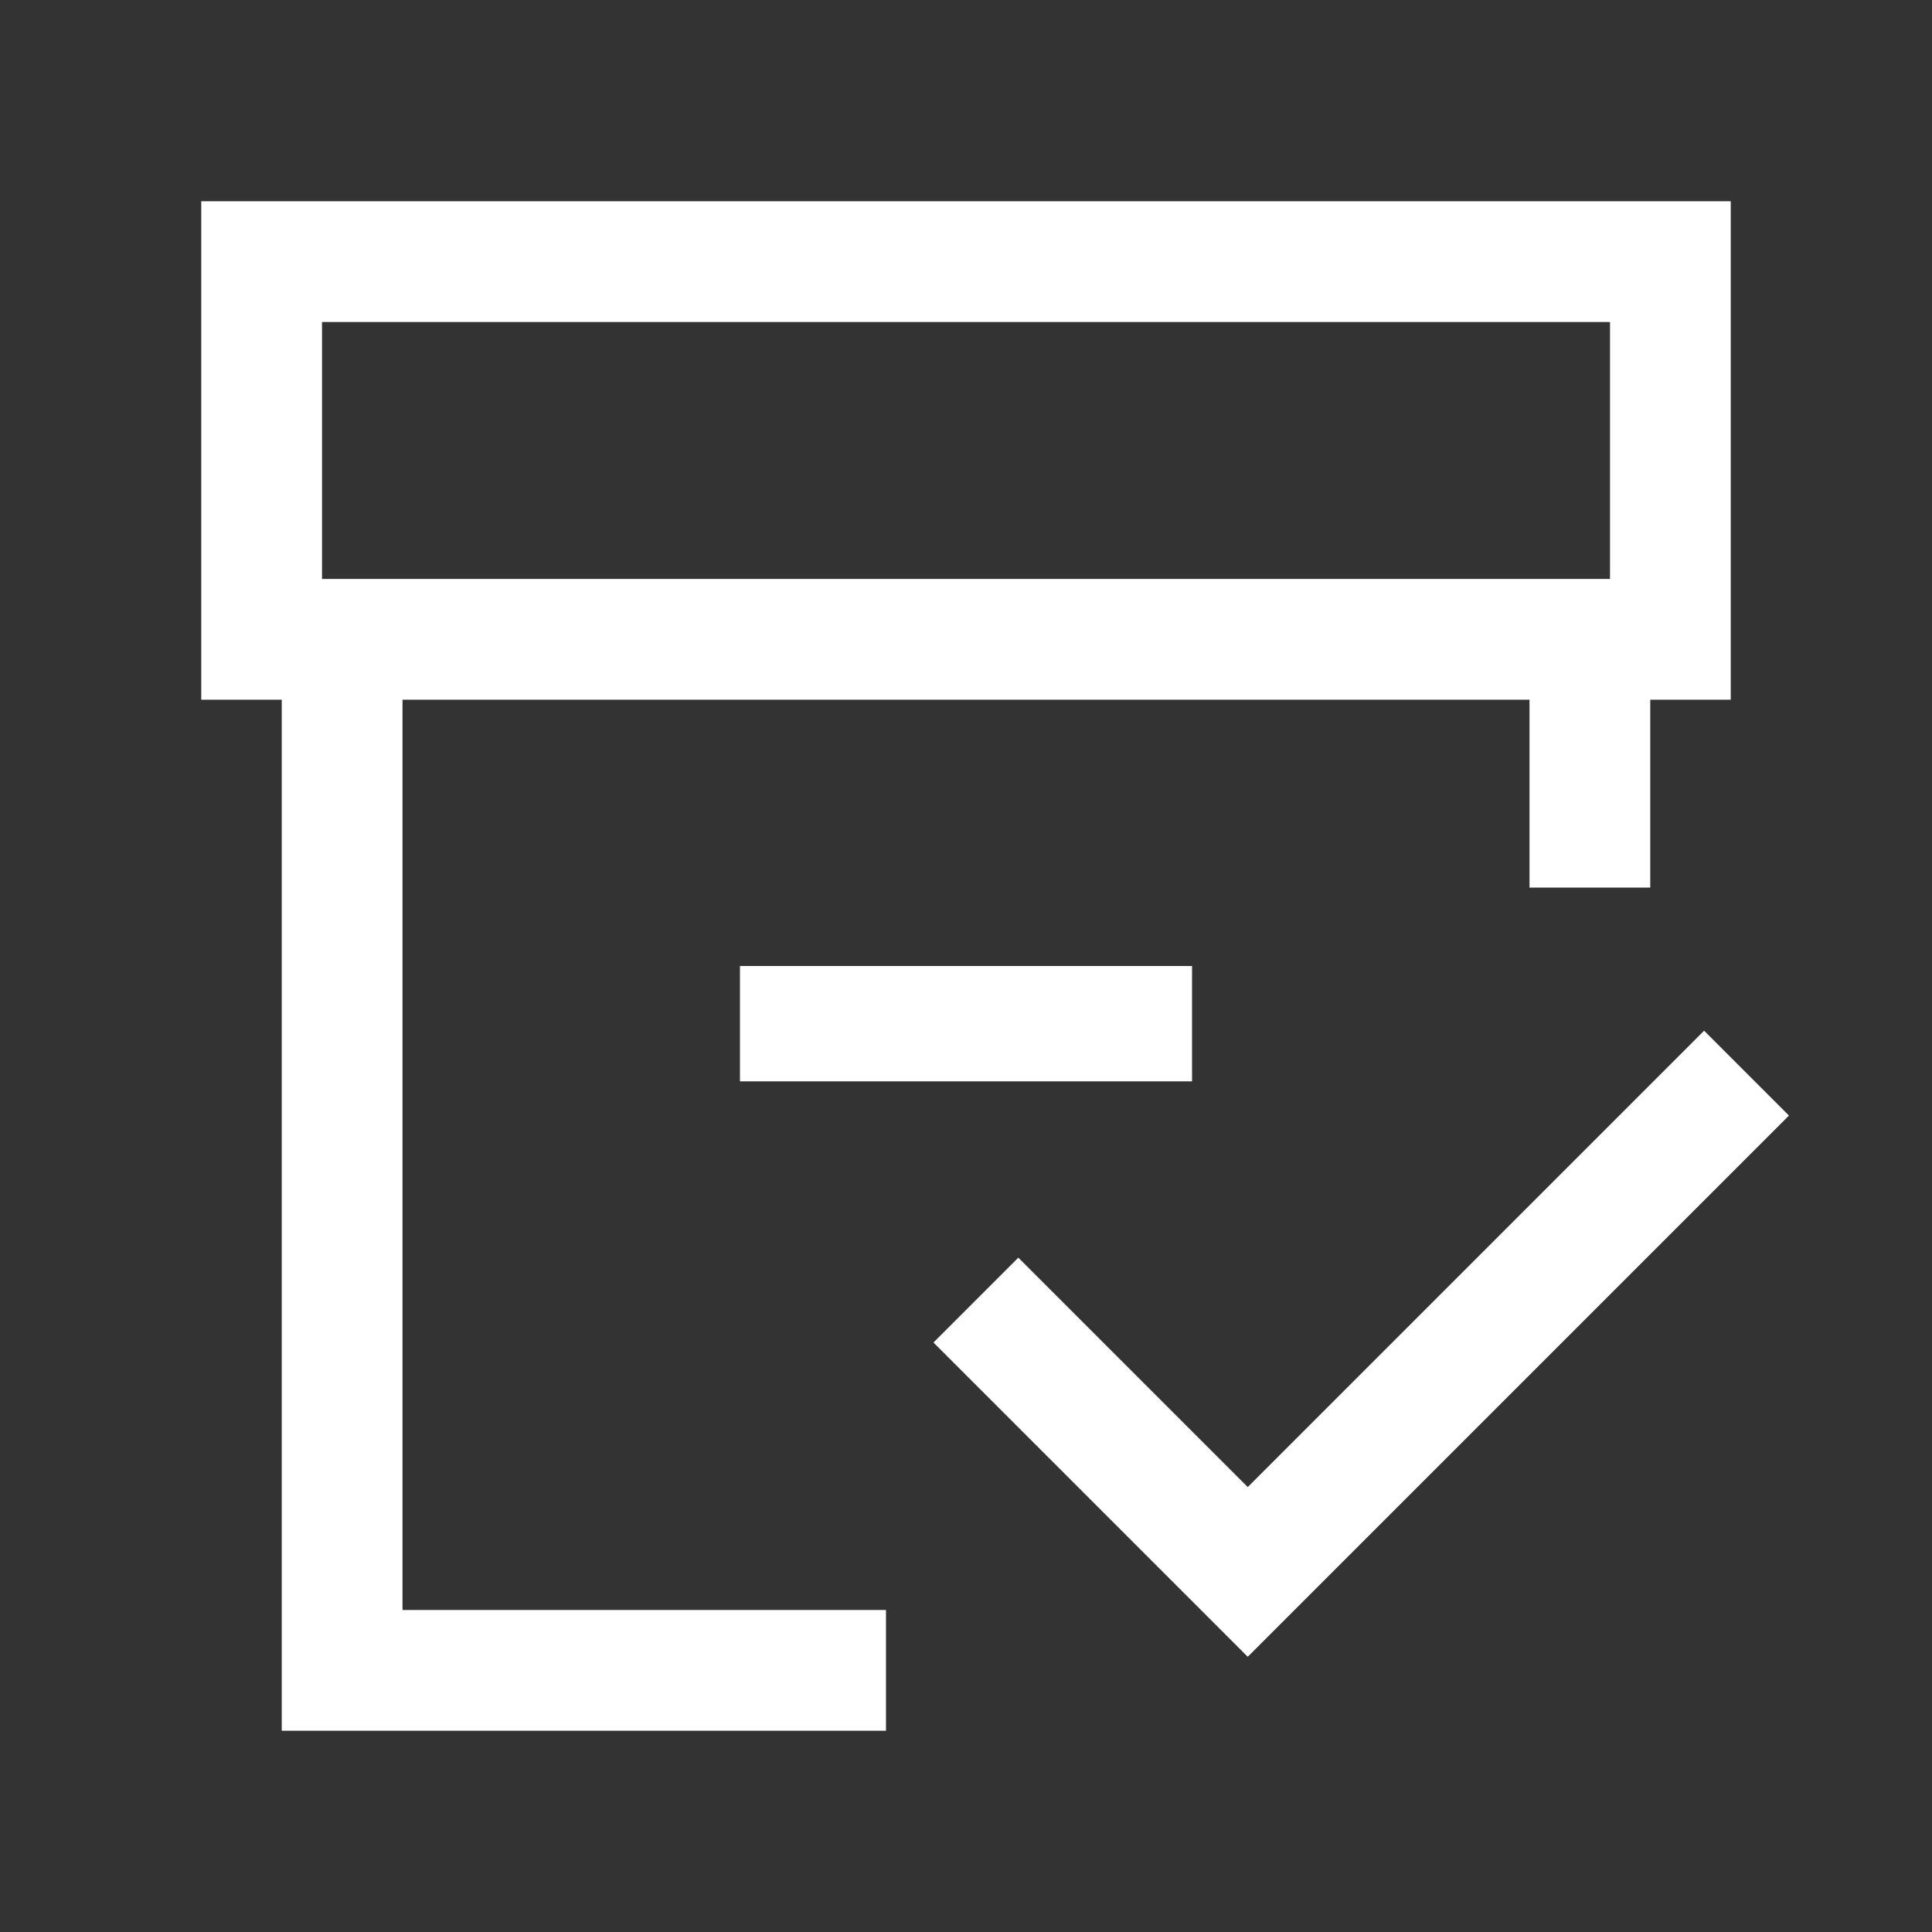
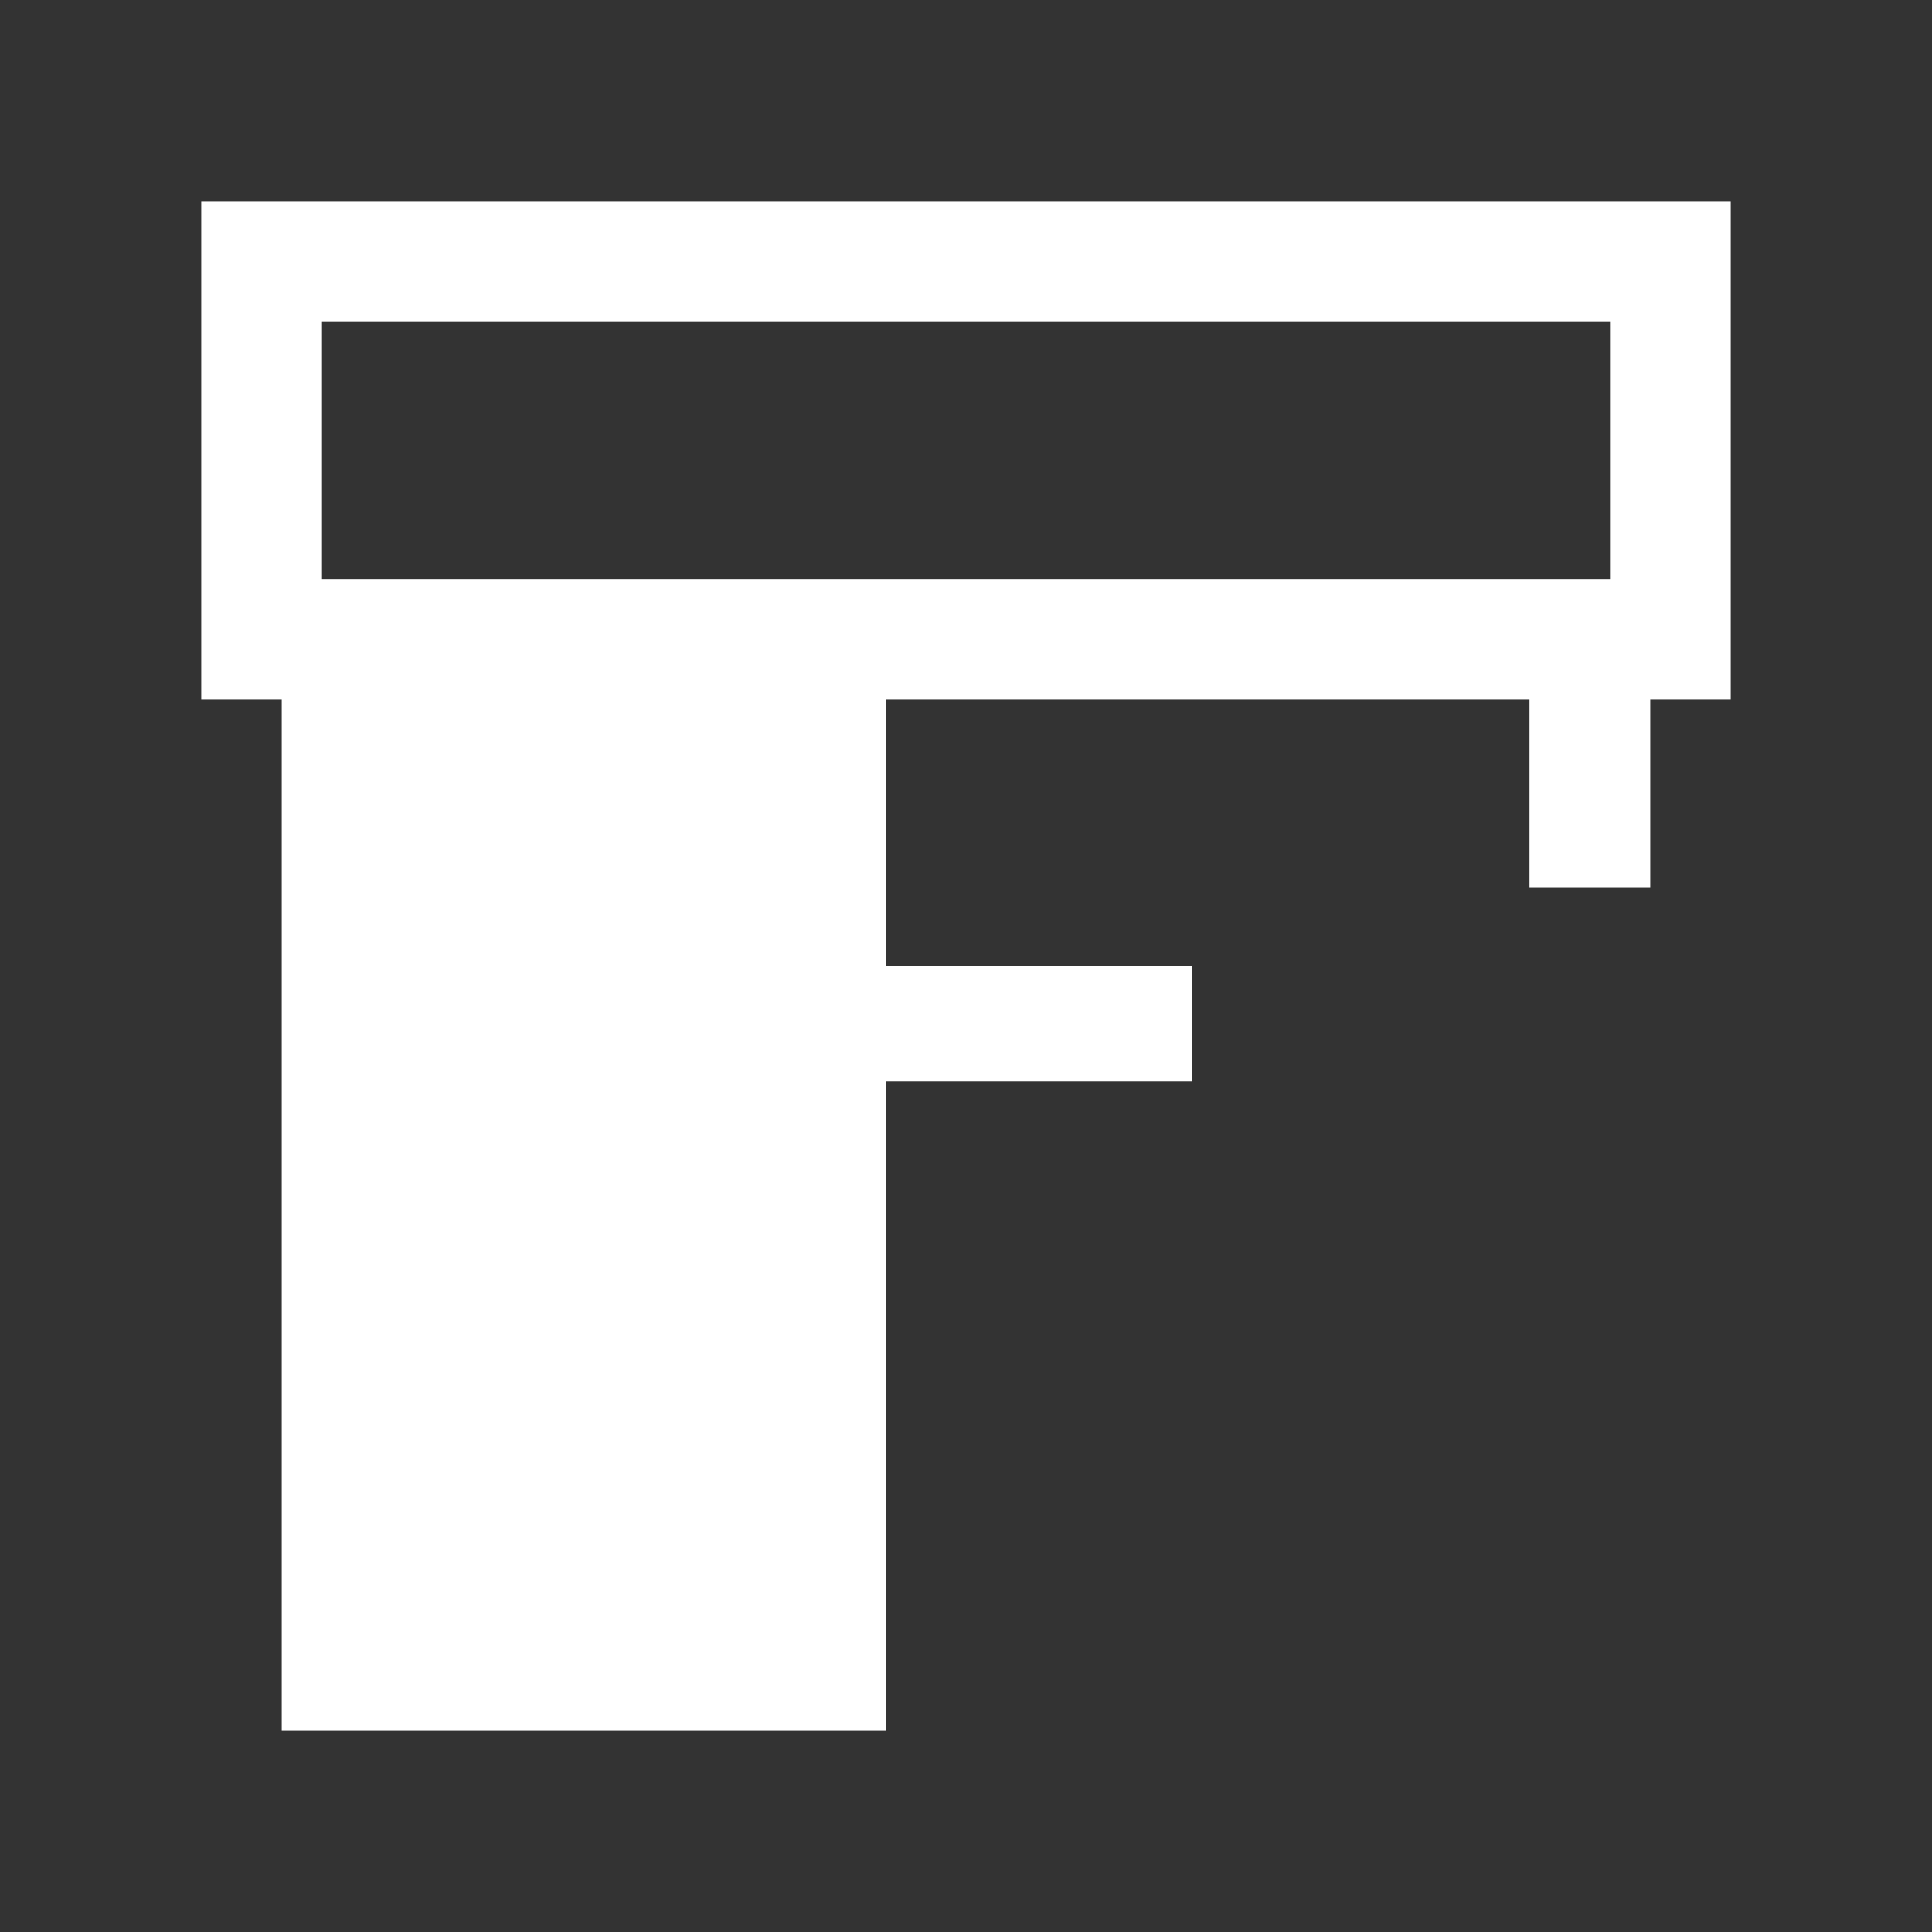
<svg xmlns="http://www.w3.org/2000/svg" width="60" height="60" viewBox="0 0 24 24" fill="none">
  <rect x="0" y="0" width="24" height="24" fill="#333333" stroke="none" />
-   <path fill-rule="evenodd" clip-rule="evenodd" d="M3.5 8.692V21.5H11.006V20H5V8.692H19V11.026H20.5V8.692H21.5V2.5H2.5V8.692H3.5ZM4 7.192H20V4H4V7.192Z" fill="#FFFFFF" />
+   <path fill-rule="evenodd" clip-rule="evenodd" d="M3.5 8.692V21.5H11.006V20V8.692H19V11.026H20.5V8.692H21.5V2.5H2.5V8.692H3.5ZM4 7.192H20V4H4V7.192Z" fill="#FFFFFF" />
  <path d="M14.808 13.433H9.192V12H14.808V13.433Z" fill="#FFFFFF" />
-   <path d="M11.596 16.677L15.5 20.581L22.223 13.858L21.169 12.804L15.5 18.473L12.65 15.623L11.596 16.677Z" fill="#FFFFFF" />
</svg>